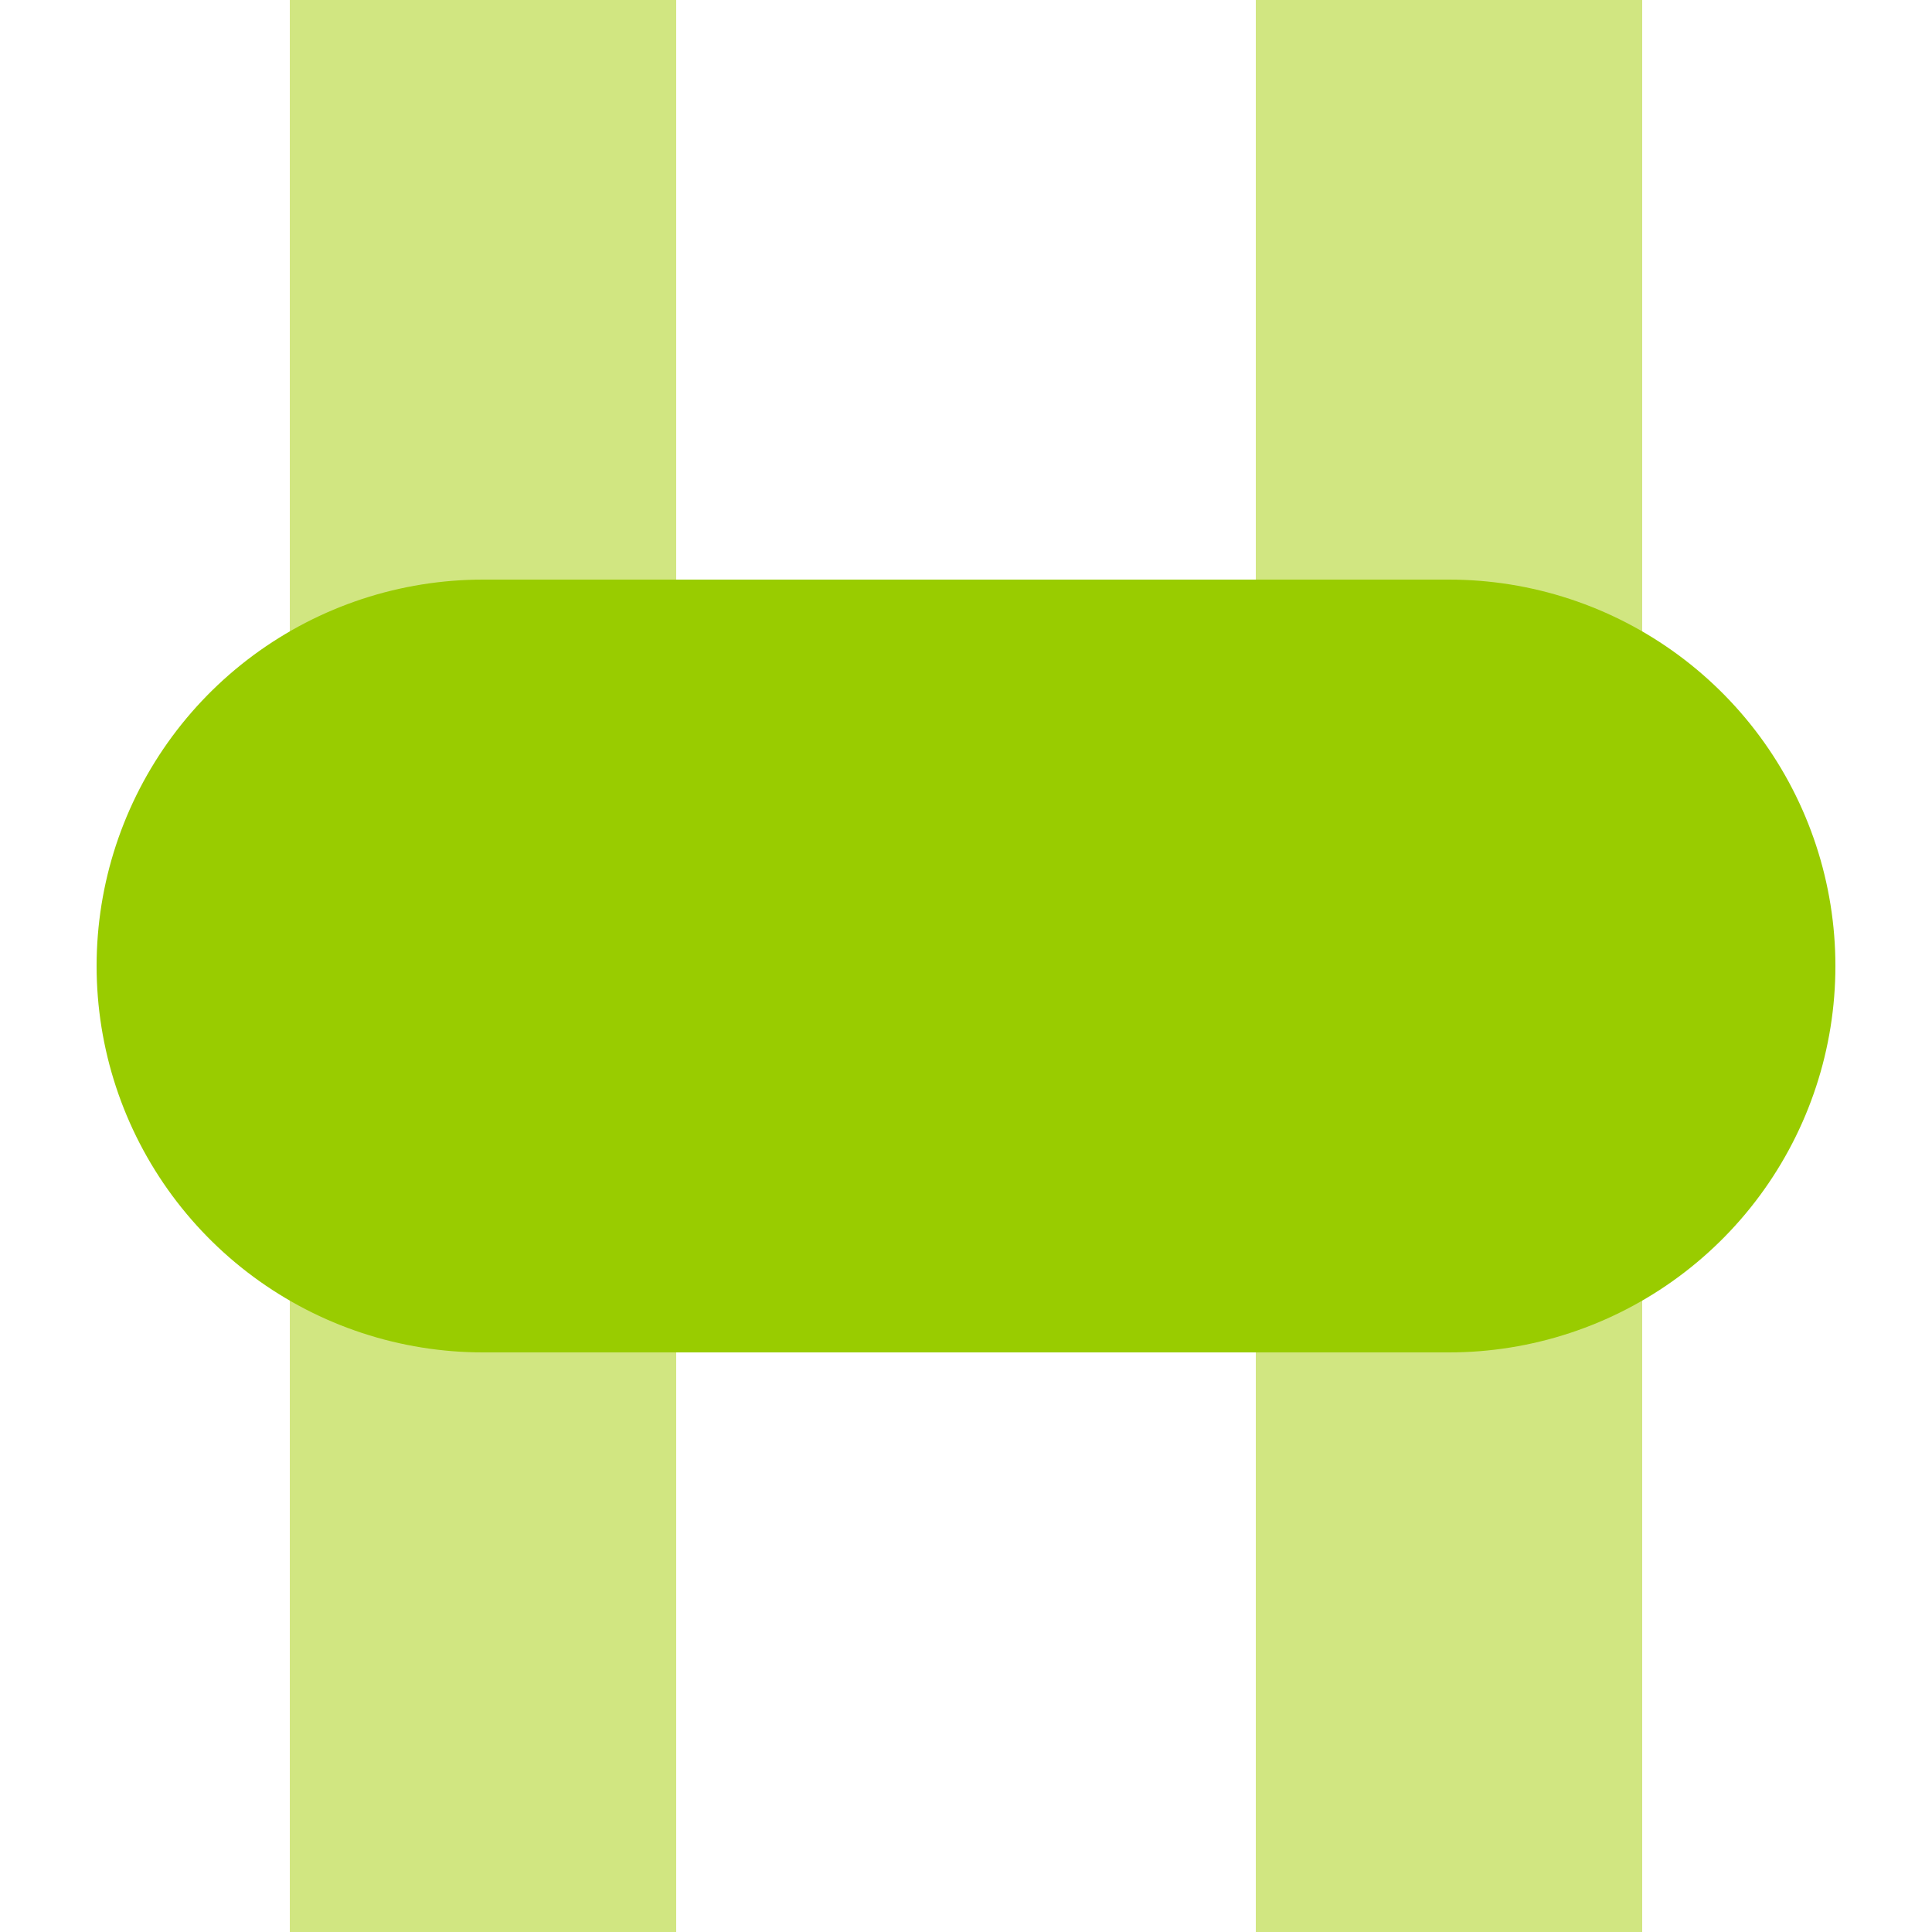
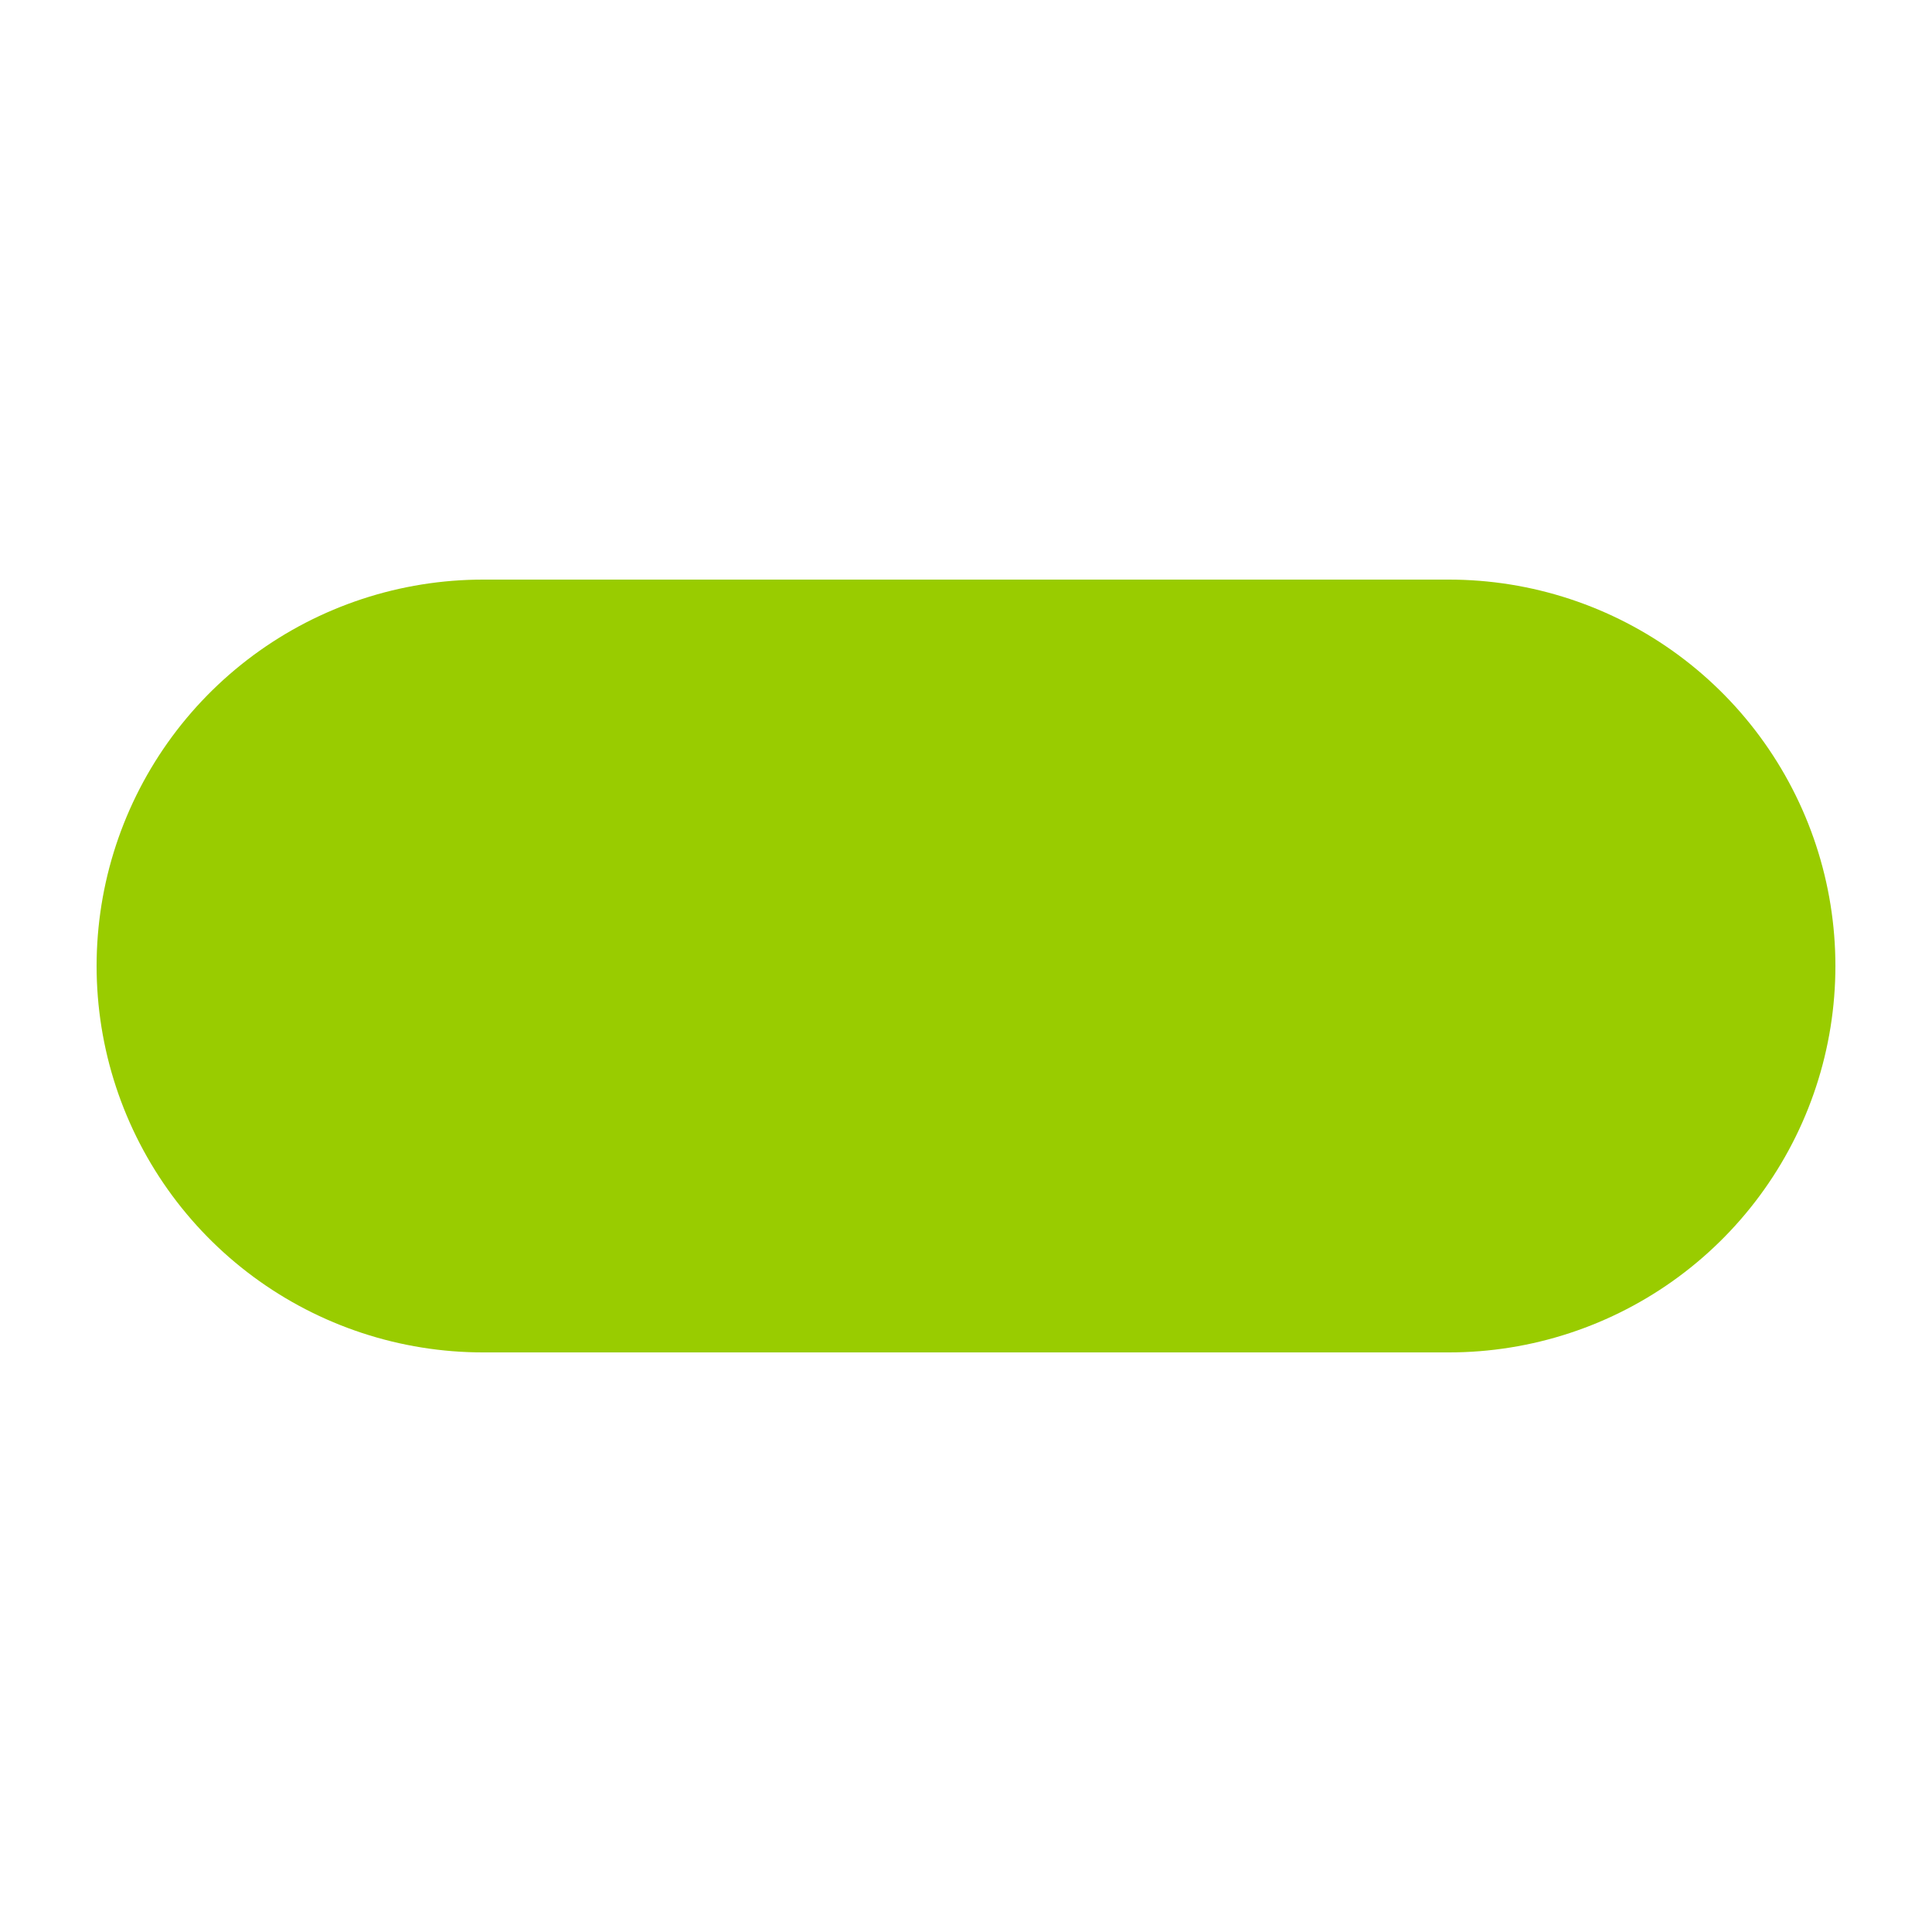
<svg xmlns="http://www.w3.org/2000/svg" width="500" height="500">
  <title>xvHST lime</title>
-   <path stroke="#D1E681" d="M 125,0 V 500 m 250,0 V 0" stroke-width="100" />
  <path stroke="#99CC00" d="M 125,250 H 375" stroke-width="200" stroke-linecap="round" />
</svg>